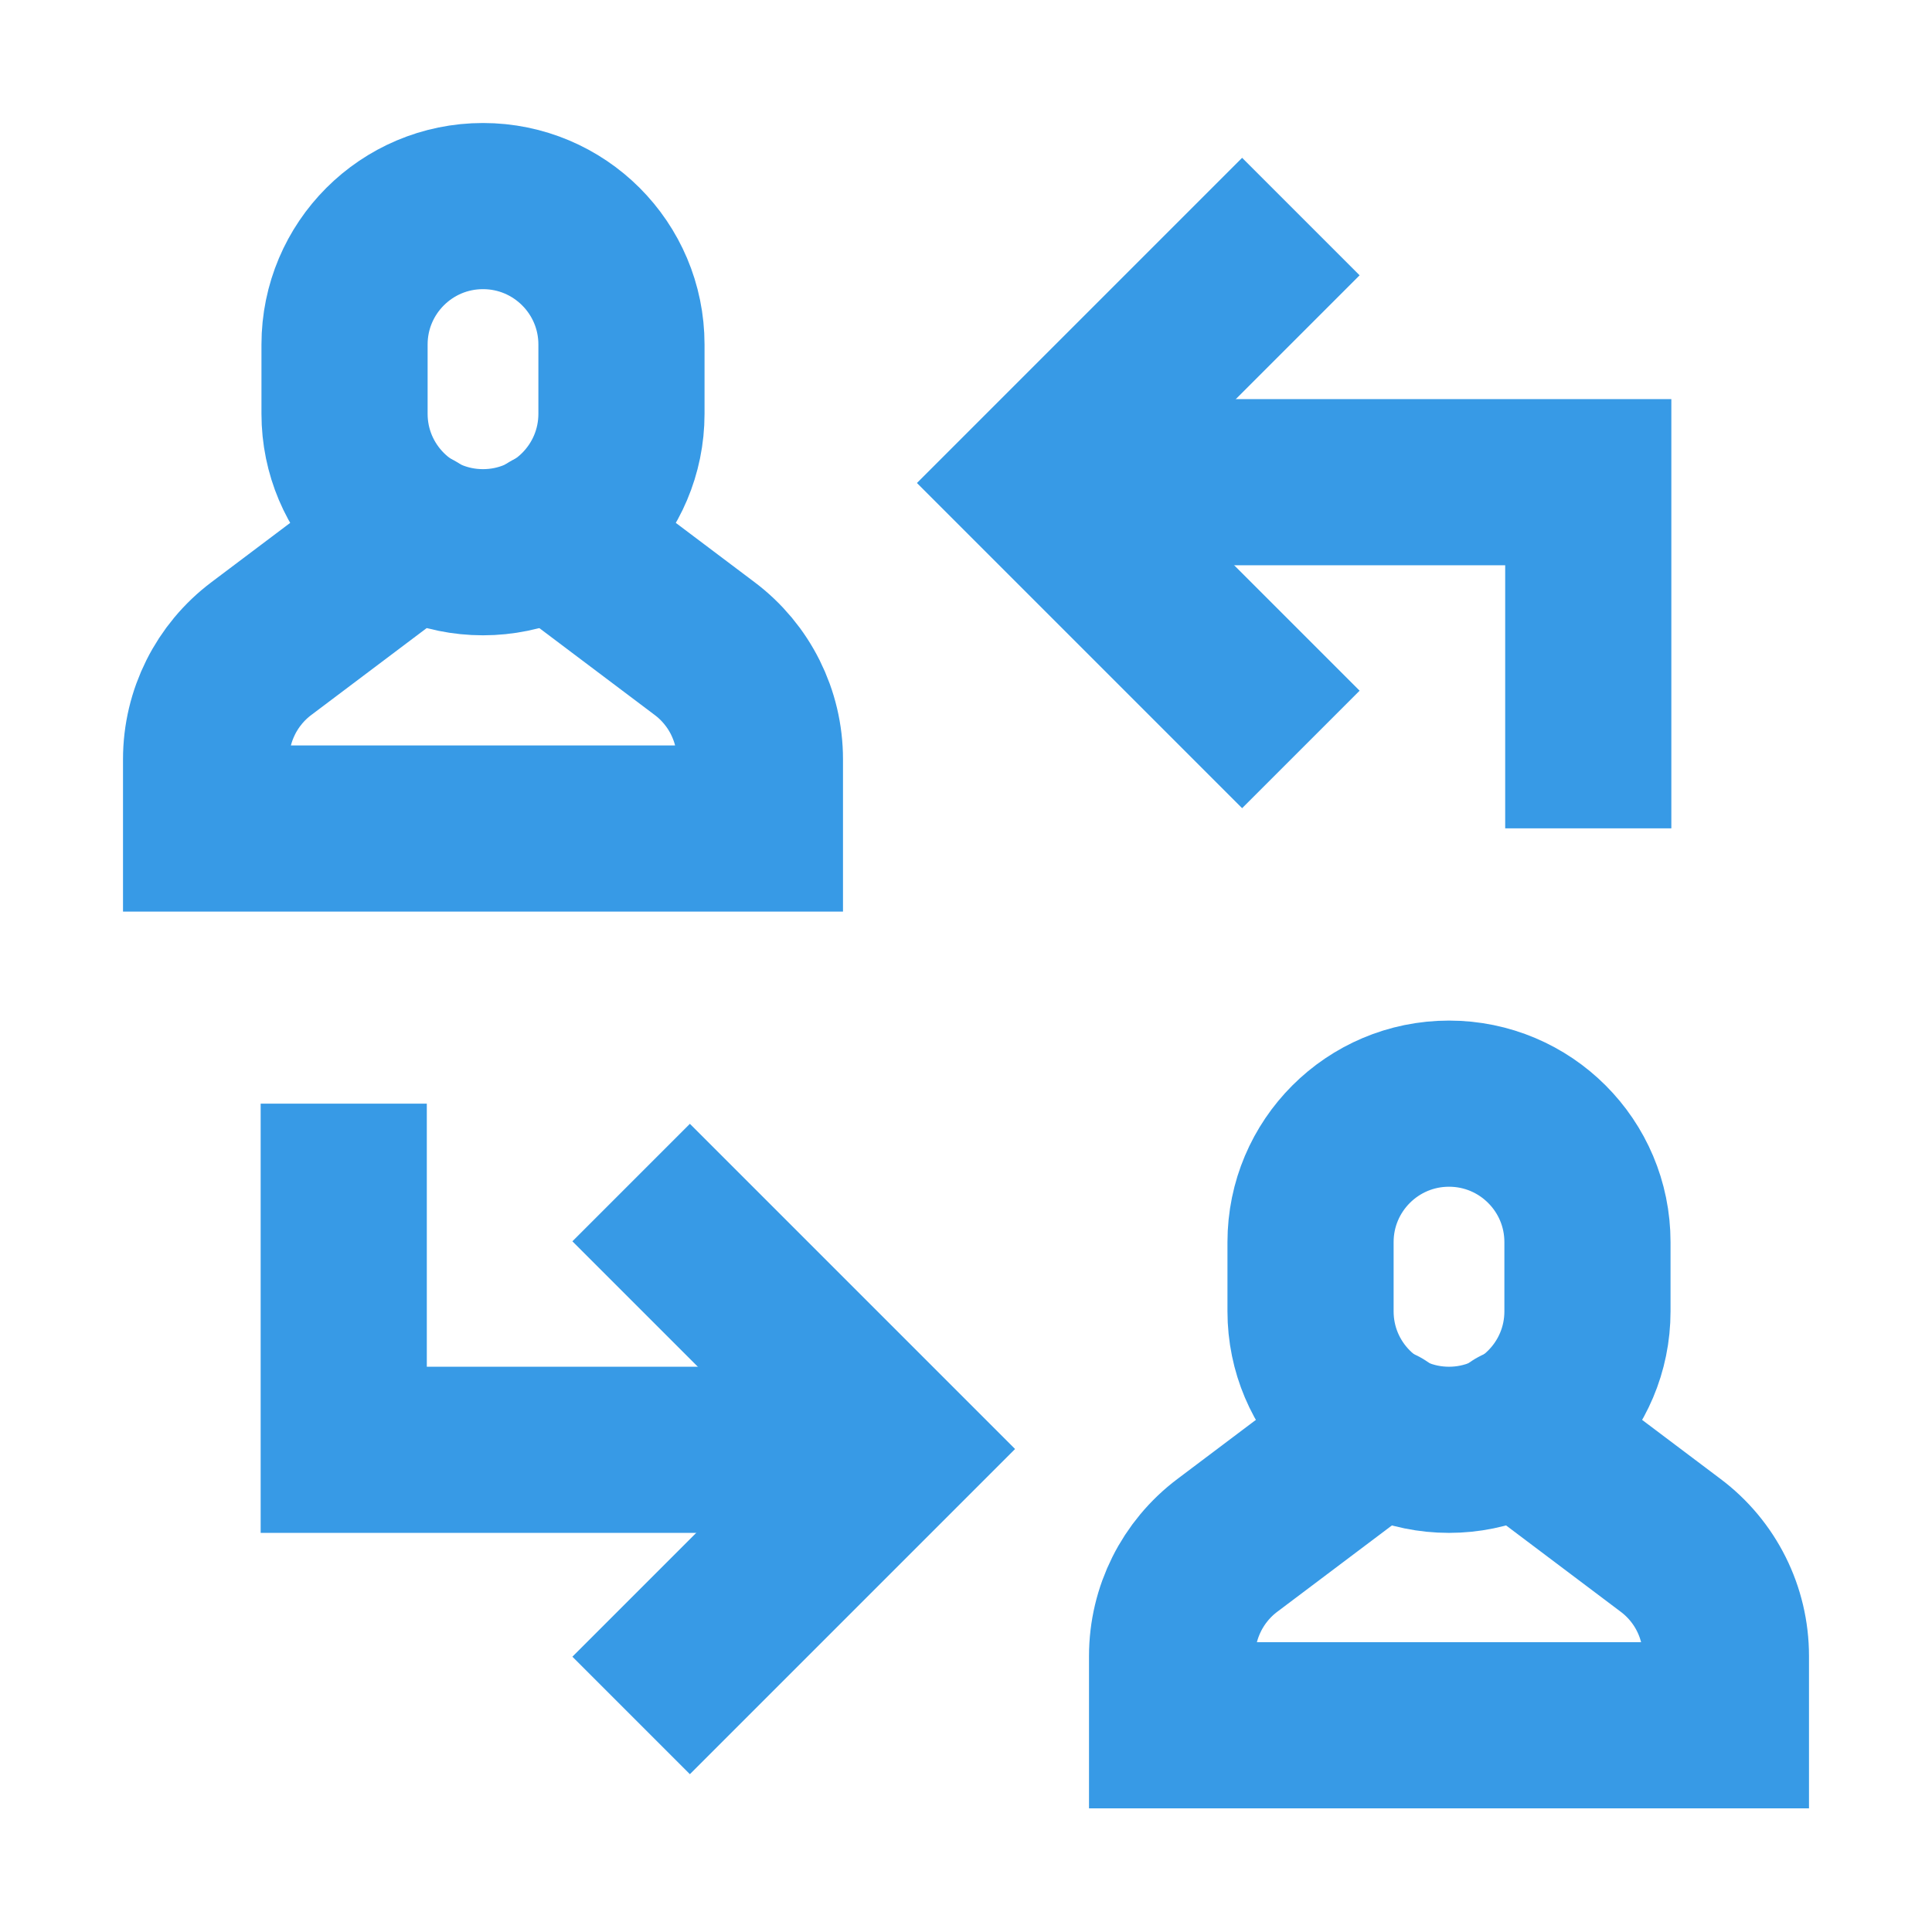
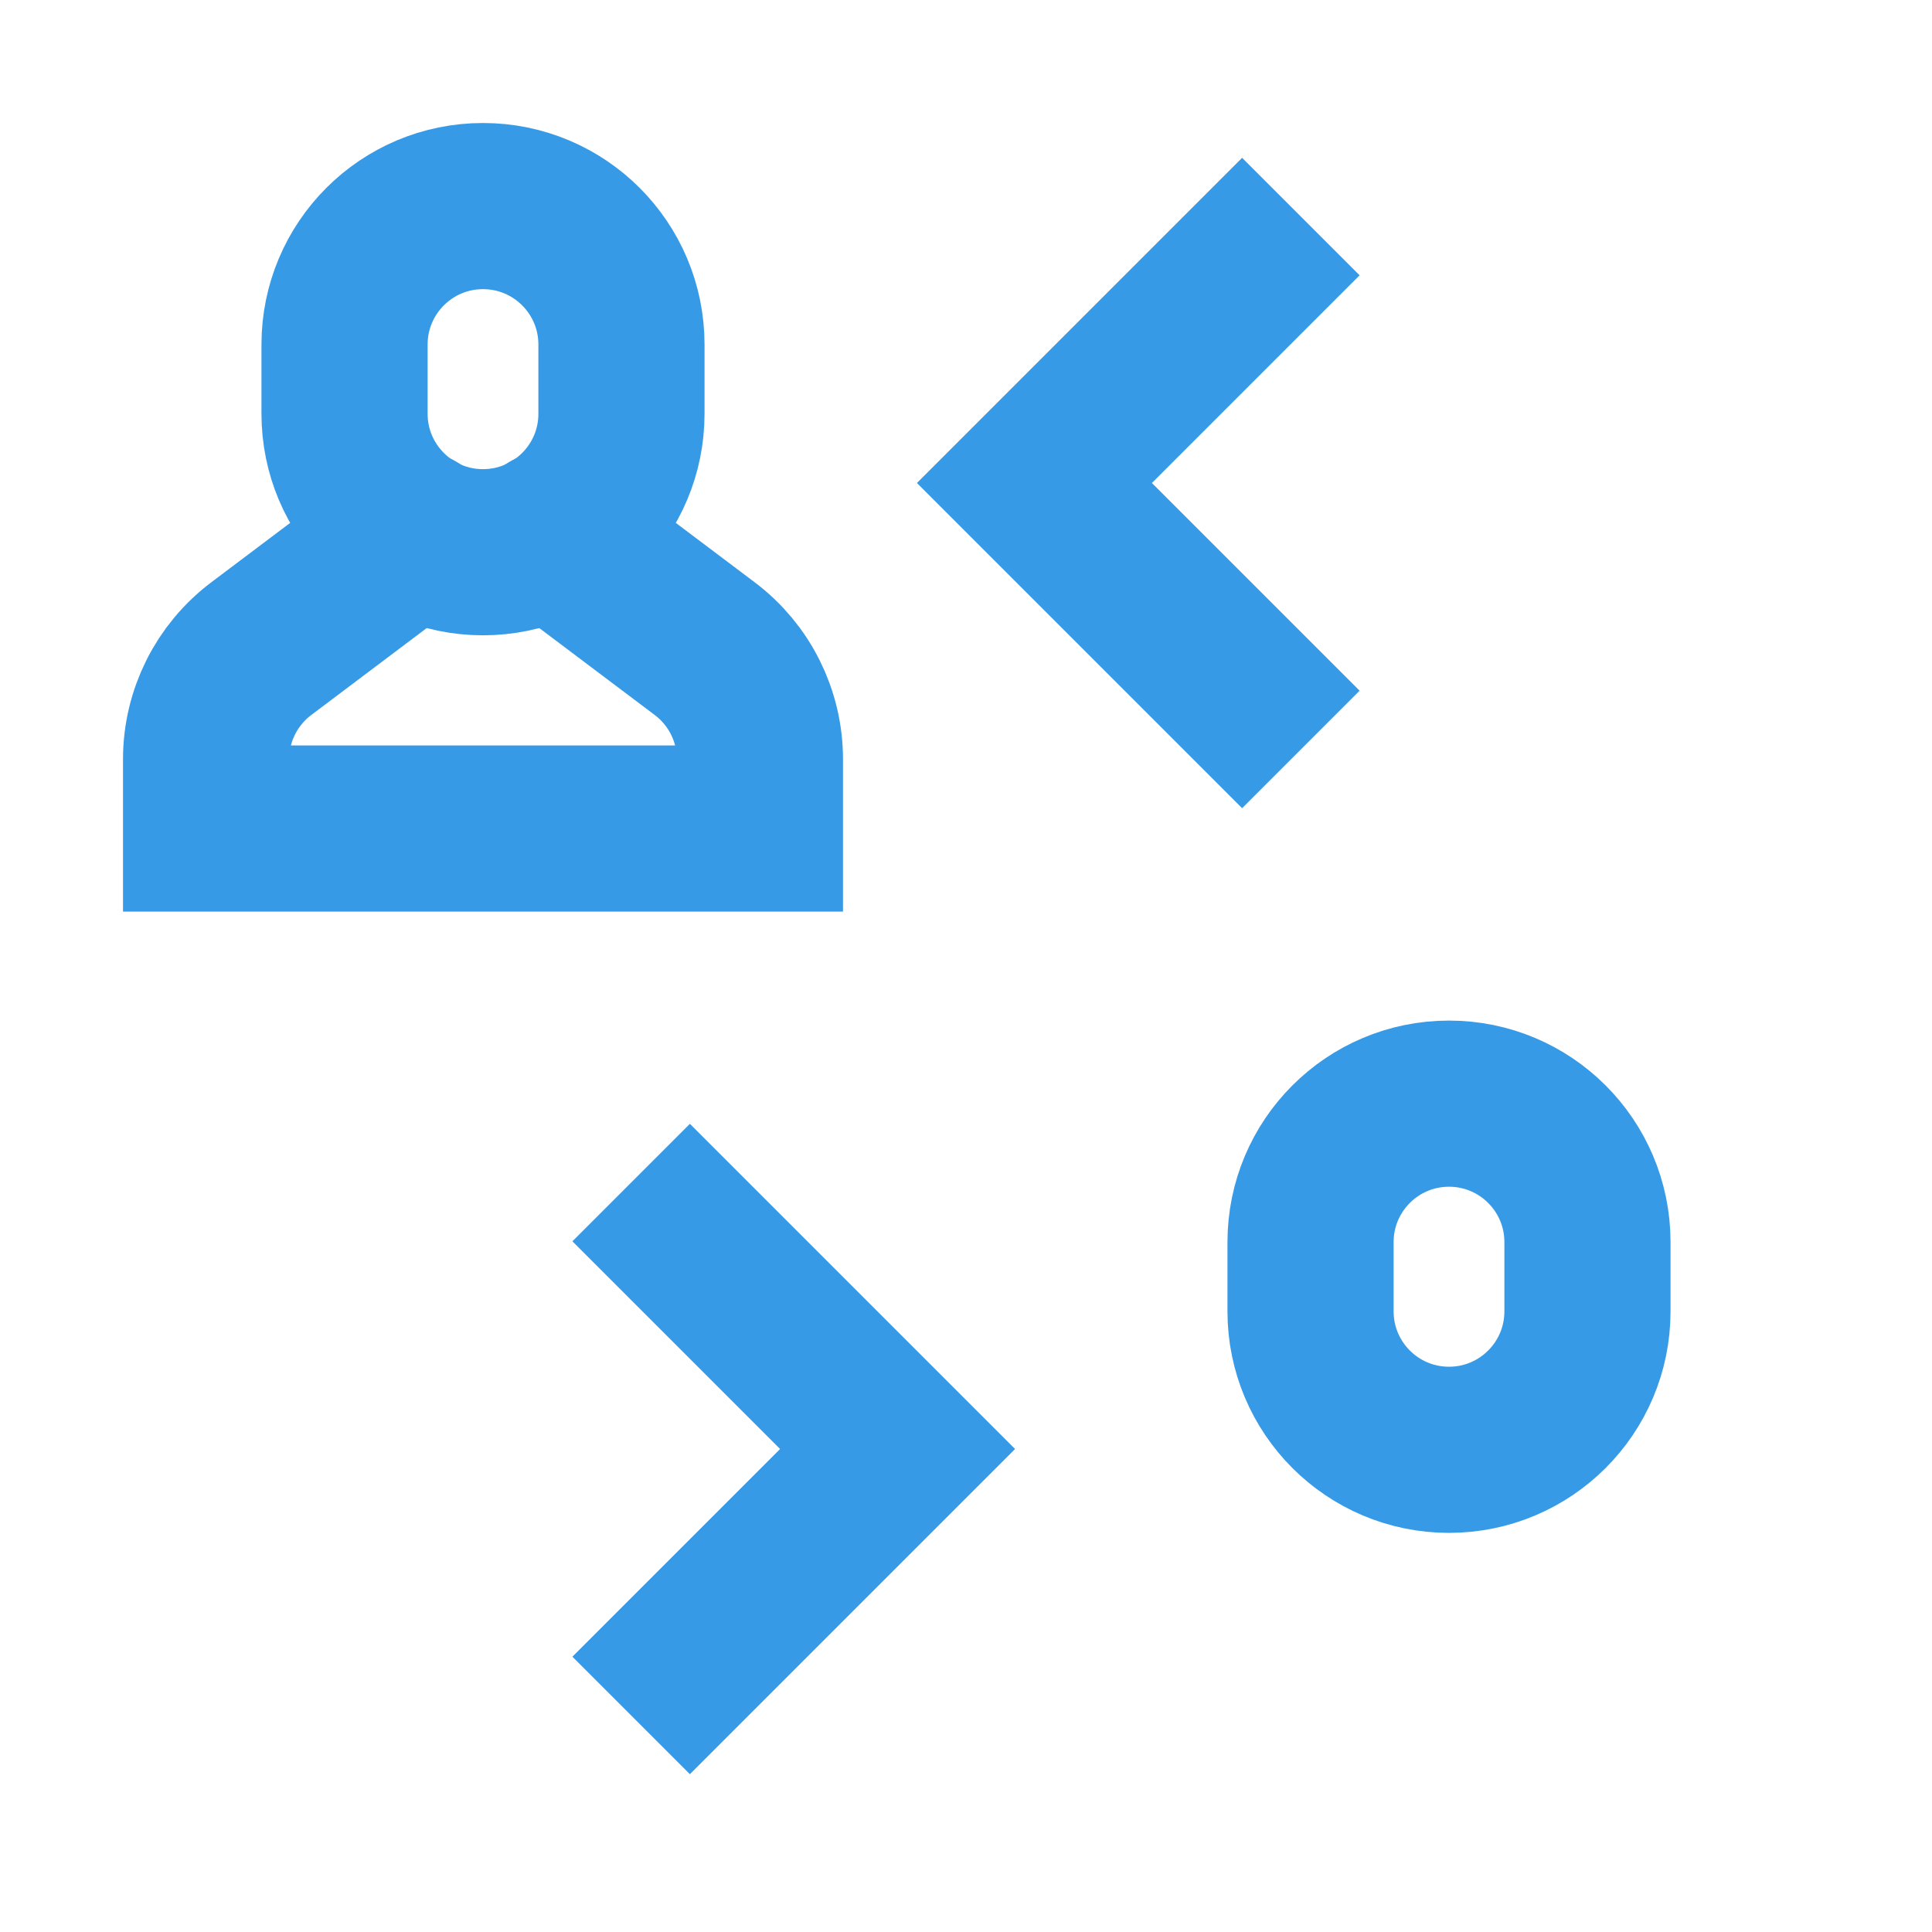
<svg xmlns="http://www.w3.org/2000/svg" width="24" height="24" viewBox="0 0 24 24" fill="none">
-   <path d="M18.853 17.766L20.752 19.196C21.186 19.521 21.44 20.03 21.44 20.572V21.432H14.56L14.56 20.572C14.56 20.03 14.815 19.521 15.248 19.196L17.147 17.766" stroke="#379AE6" stroke-width="2.064" stroke-miterlimit="10" stroke-linecap="round" />
  <path d="M18 18.01C17.05 18.01 16.28 17.24 16.28 16.29V15.43C16.28 14.48 17.05 13.71 18 13.71C18.95 13.71 19.72 14.48 19.72 15.43V16.29C19.72 17.24 18.95 18.01 18 18.01Z" stroke="#379AE6" stroke-width="2.064" stroke-miterlimit="10" stroke-linecap="round" />
  <path d="M6.853 6.626L8.752 8.056C9.185 8.381 9.44 8.89 9.44 9.432V10.292L2.56 10.292V9.432C2.56 8.89 2.815 8.381 3.248 8.056L5.147 6.626" stroke="#379AE6" stroke-width="2.064" stroke-miterlimit="10" stroke-linecap="round" />
  <path d="M6 6.86C5.05 6.86 4.28 6.09 4.28 5.14L4.28 4.28C4.28 3.33 5.05 2.56 6 2.56C6.95 2.56 7.72 3.33 7.72 4.28V5.14C7.72 6.09 6.95 6.86 6 6.86Z" stroke="#379AE6" stroke-width="2.064" stroke-miterlimit="10" stroke-linecap="round" />
-   <path d="M12.85 5.99L19.73 5.99V10.29" stroke="#379AE6" stroke-width="2.064" stroke-miterlimit="10" />
  <path d="M15.43 3.42L12.85 6L15.43 8.58" stroke="#379AE6" stroke-width="2.064" stroke-miterlimit="10" stroke-linecap="square" />
-   <path d="M11.15 18.01H4.27L4.27 13.71" stroke="#379AE6" stroke-width="2.064" stroke-miterlimit="10" />
  <path d="M8.57 20.58L11.15 18L8.57 15.42" stroke="#379AE6" stroke-width="2.064" stroke-miterlimit="10" stroke-linecap="square" />
</svg>